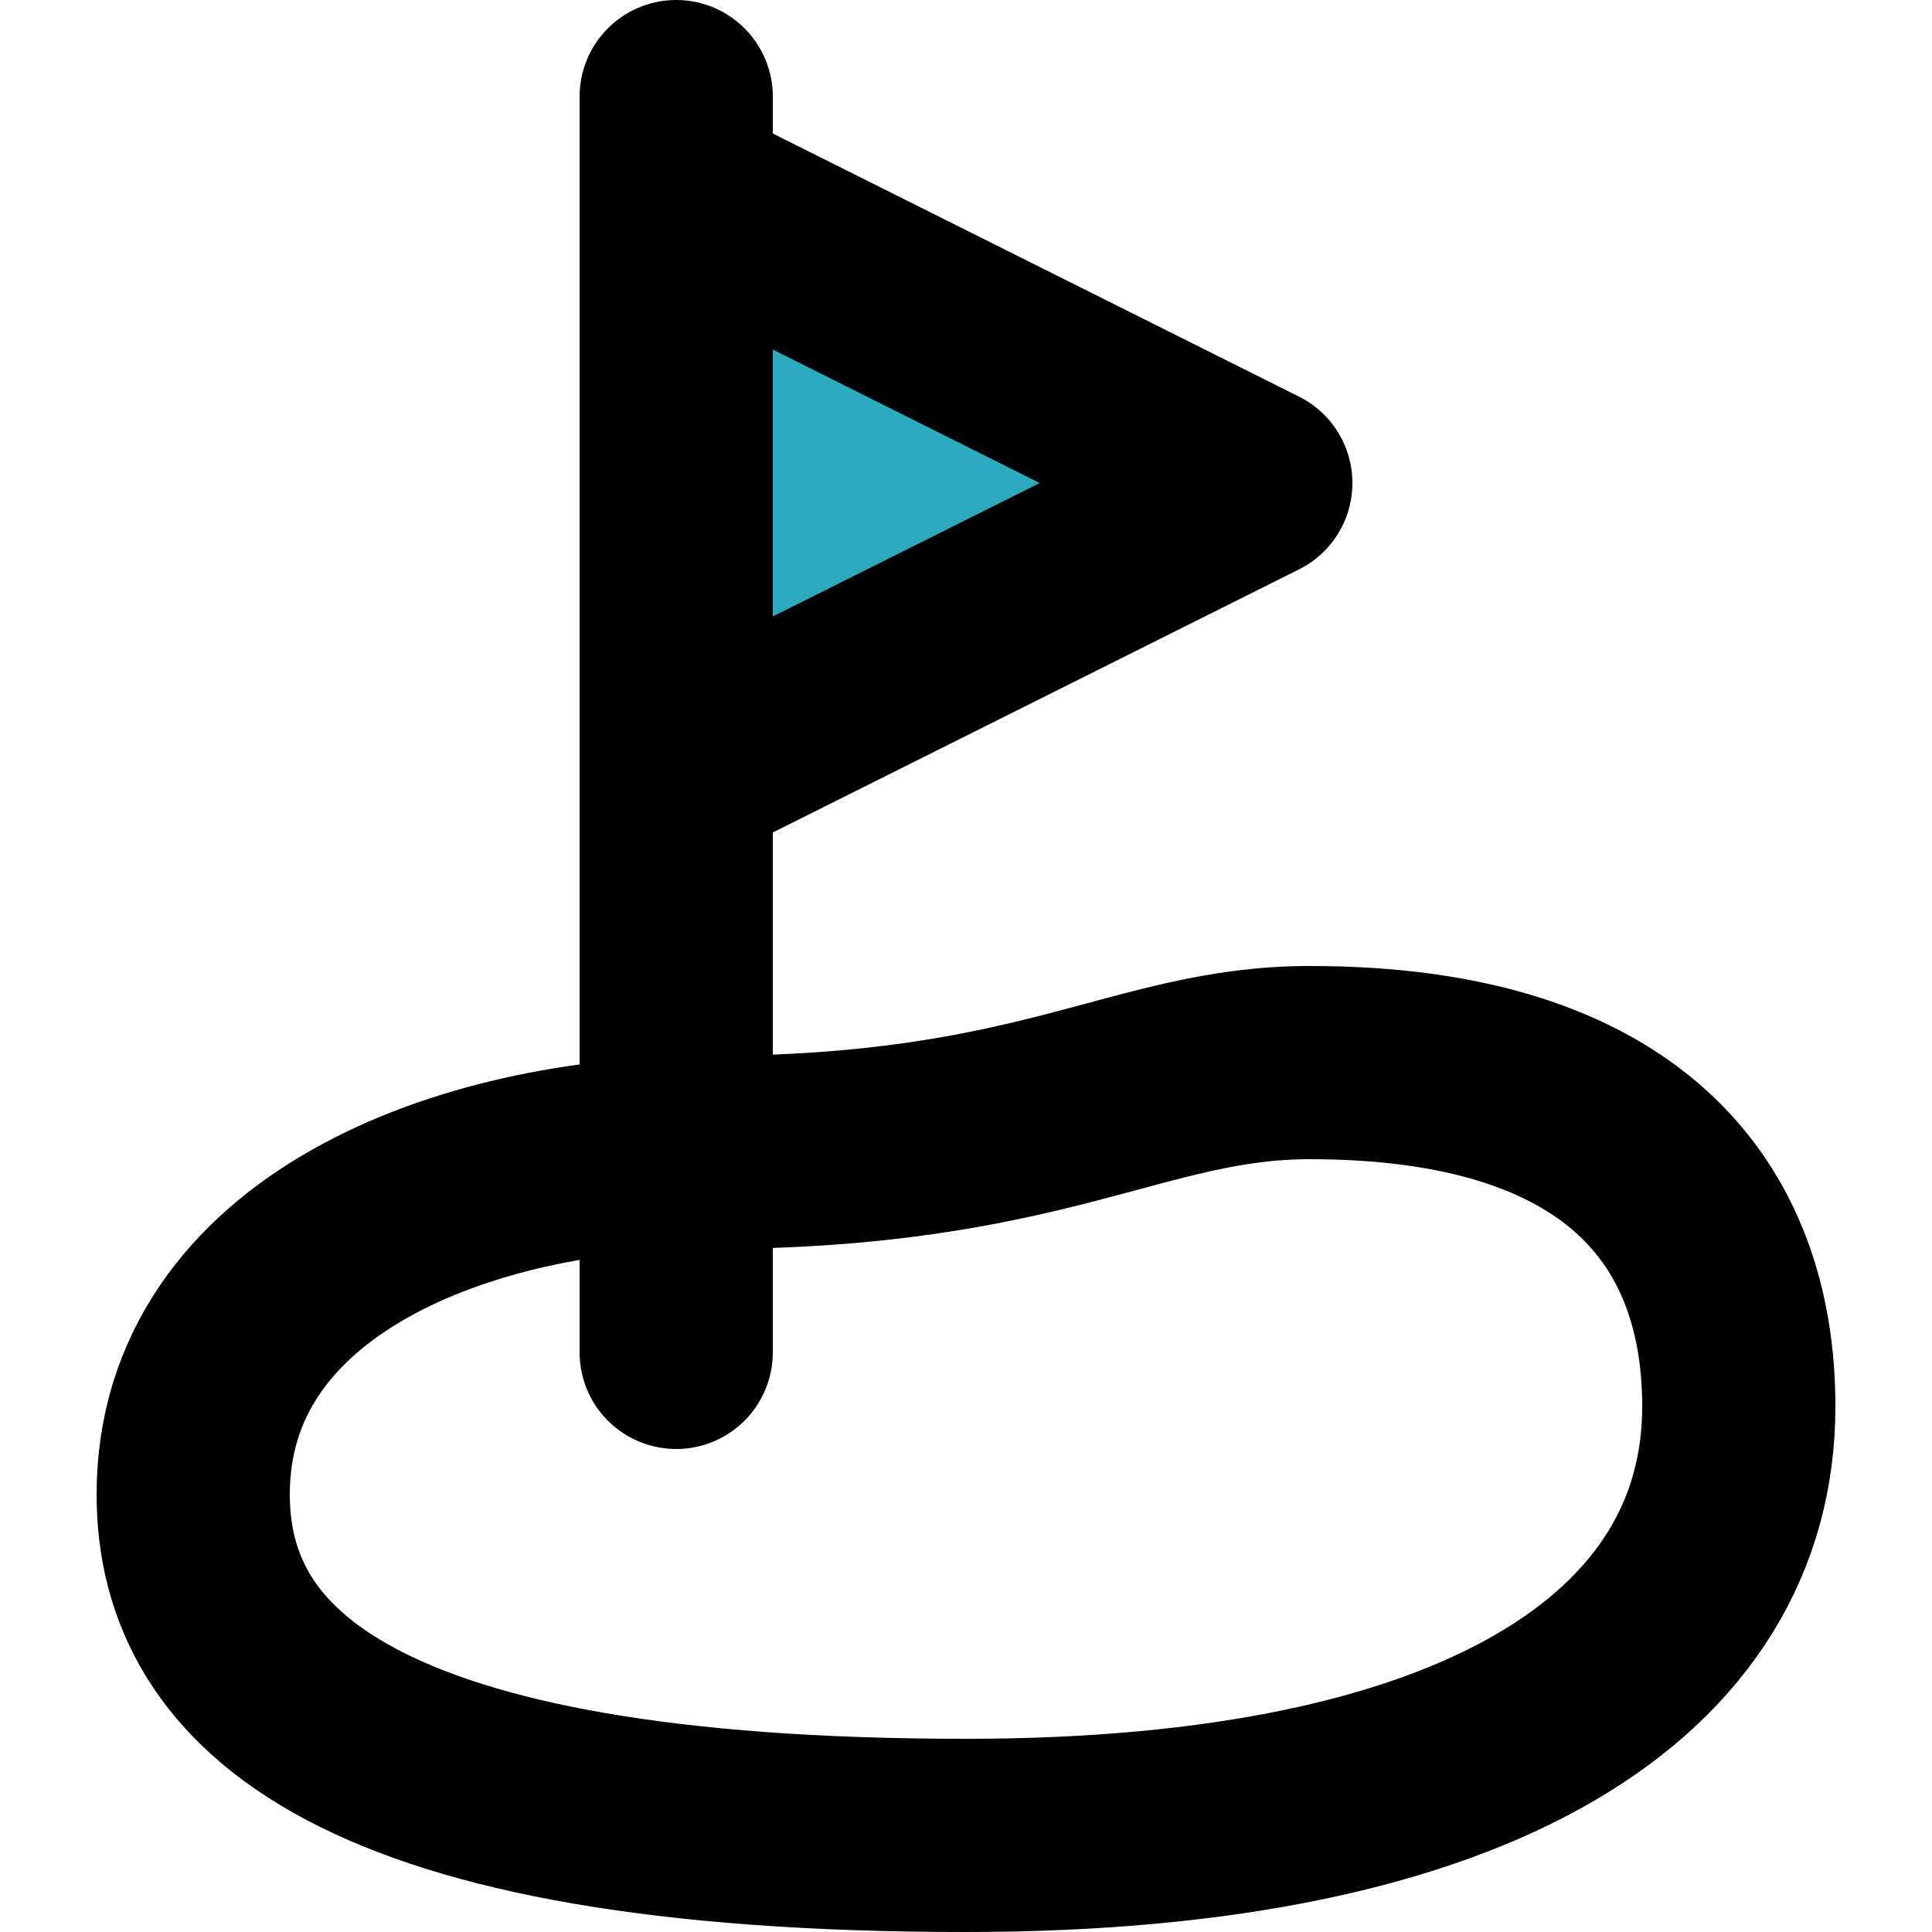
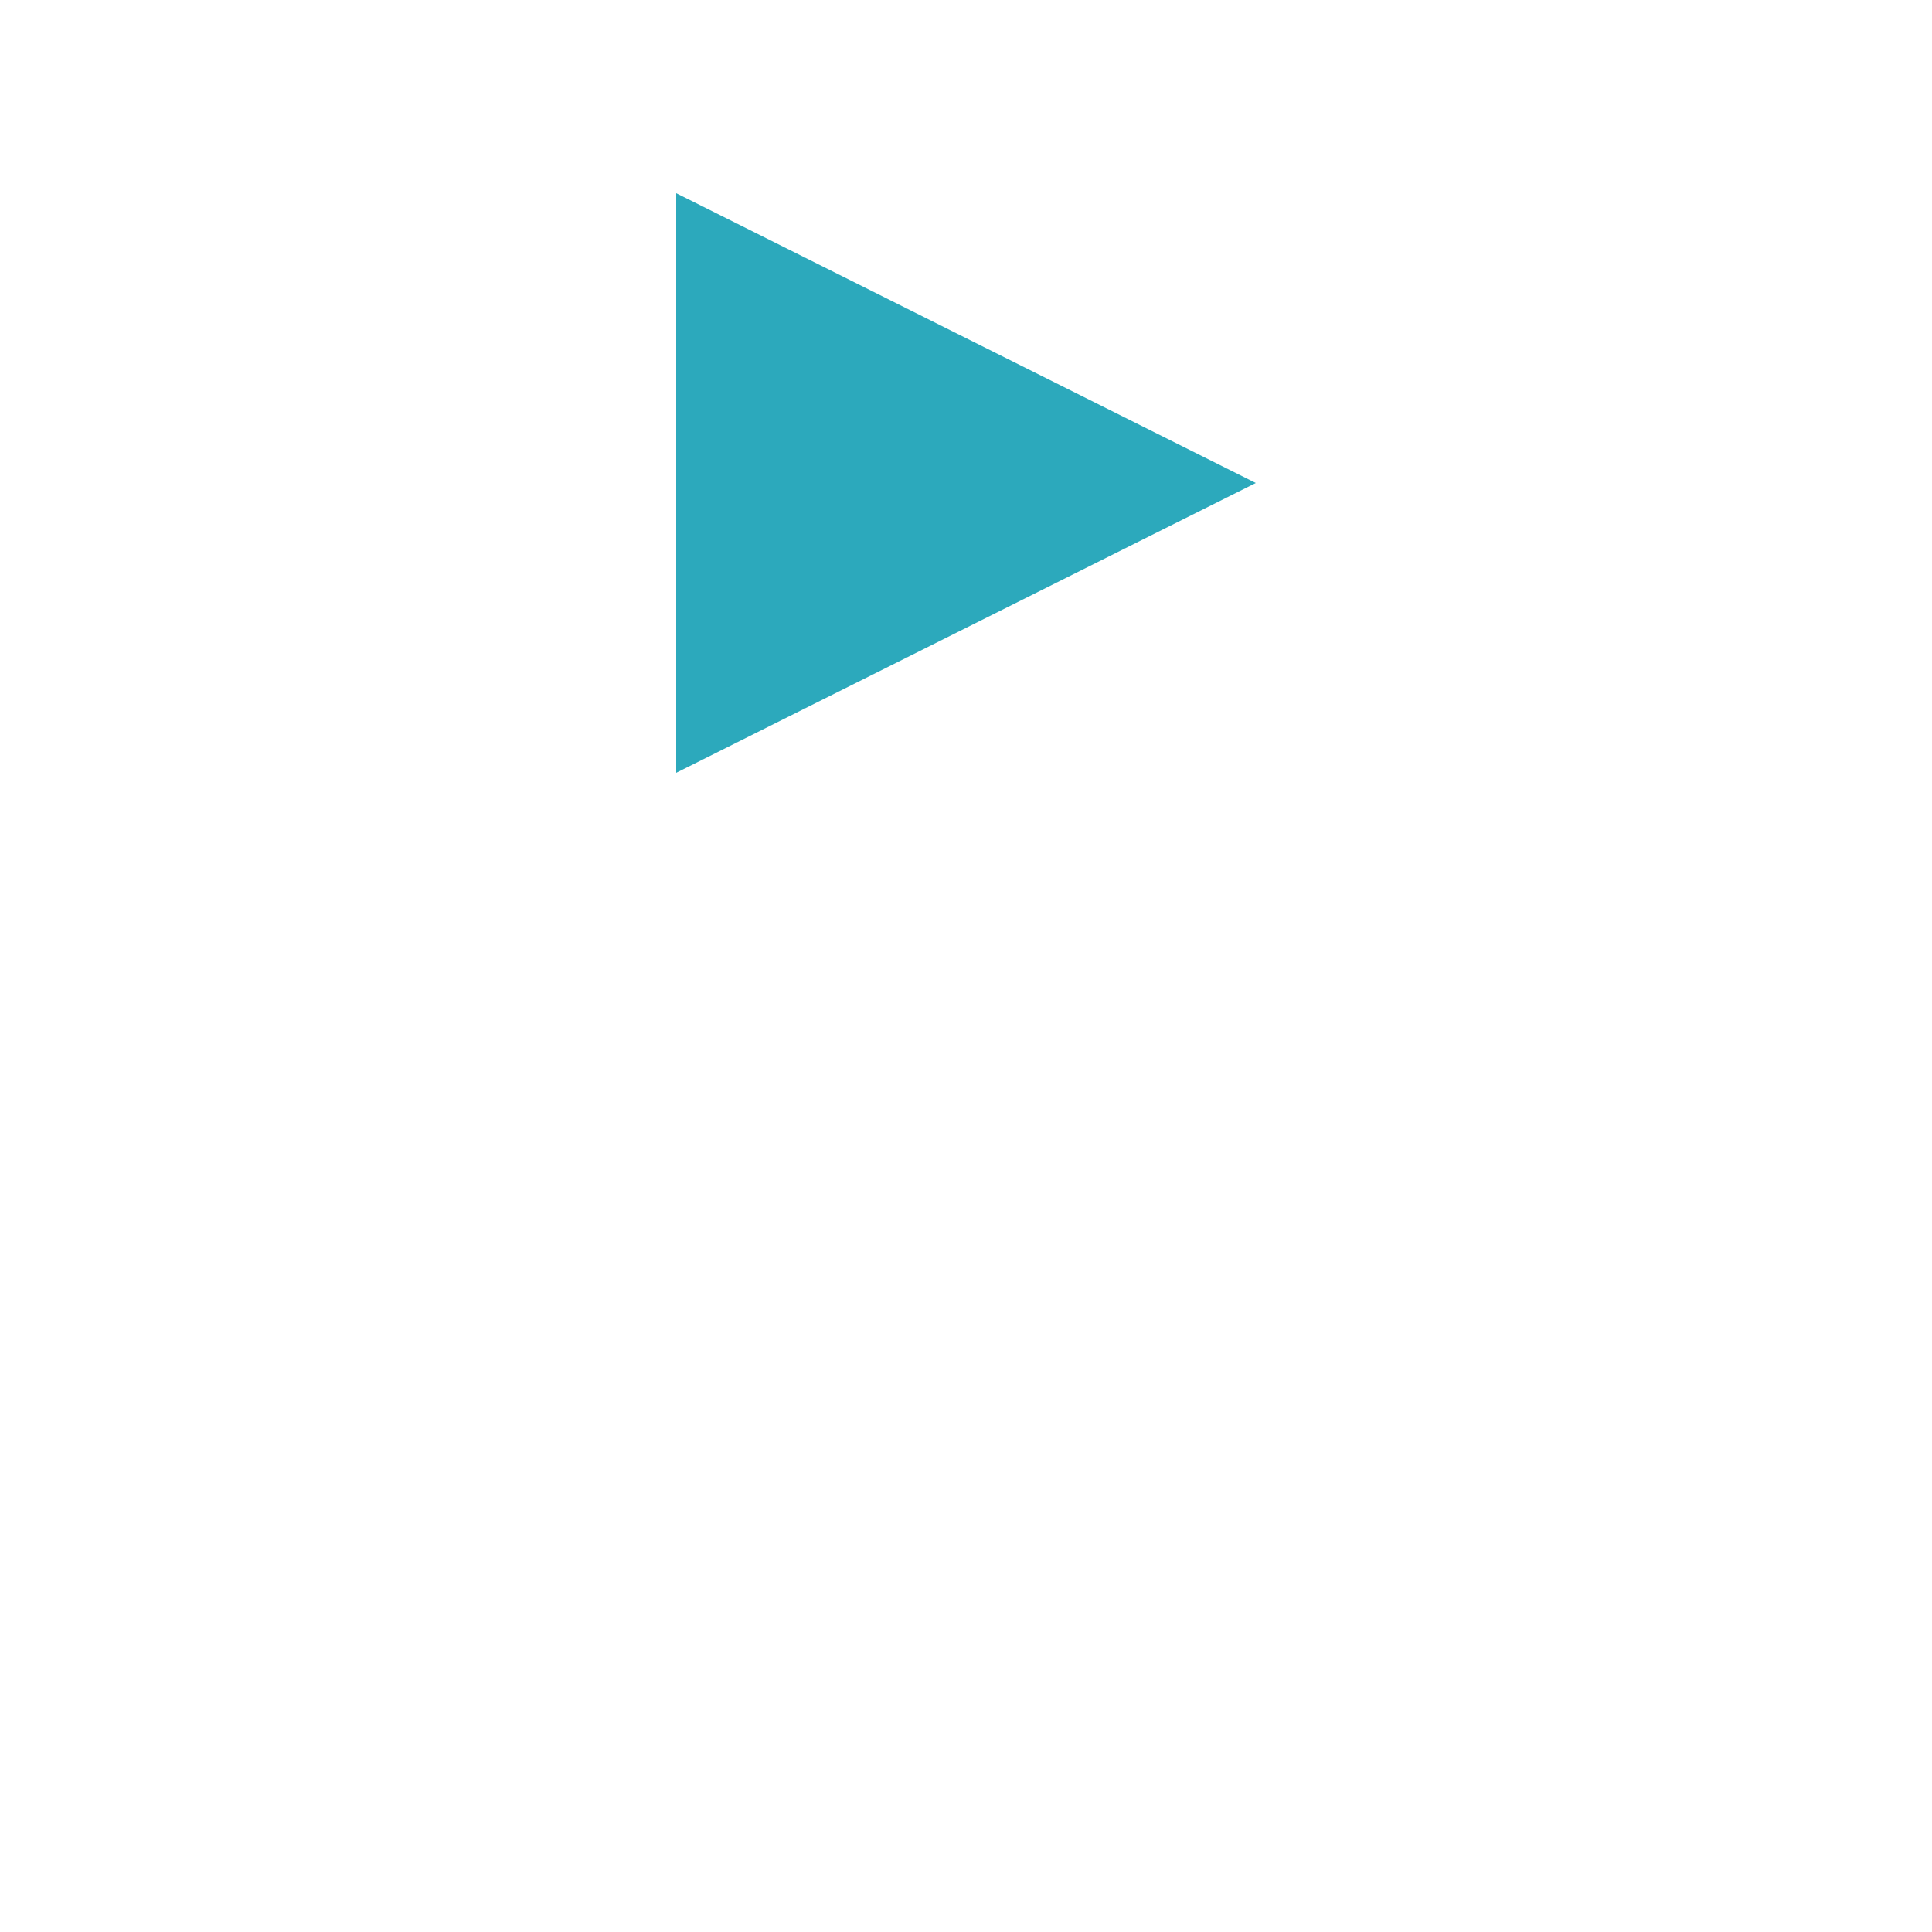
<svg xmlns="http://www.w3.org/2000/svg" width="800px" height="800px" viewBox="-1 0 20 20">
  <g id="golf-2" transform="translate(-3 -2)">
    <path id="secondary" fill="#2ca9bc" d="M9,4v6l6-3Z" />
-     <path id="primary" d="M12,21c-6.28,0-8-1.6-8-3.53C4,15,6.81,13.93,9.33,13.93c3.49,0,4.45-.93,6.23-.93C18.8,13,20,14.56,20,16.56,20,19.22,17.33,21,12,21ZM9,3V16m6-9L9,10V4Z" fill="none" stroke="#000000" stroke-linecap="round" stroke-linejoin="round" stroke-width="2" />
  </g>
</svg>